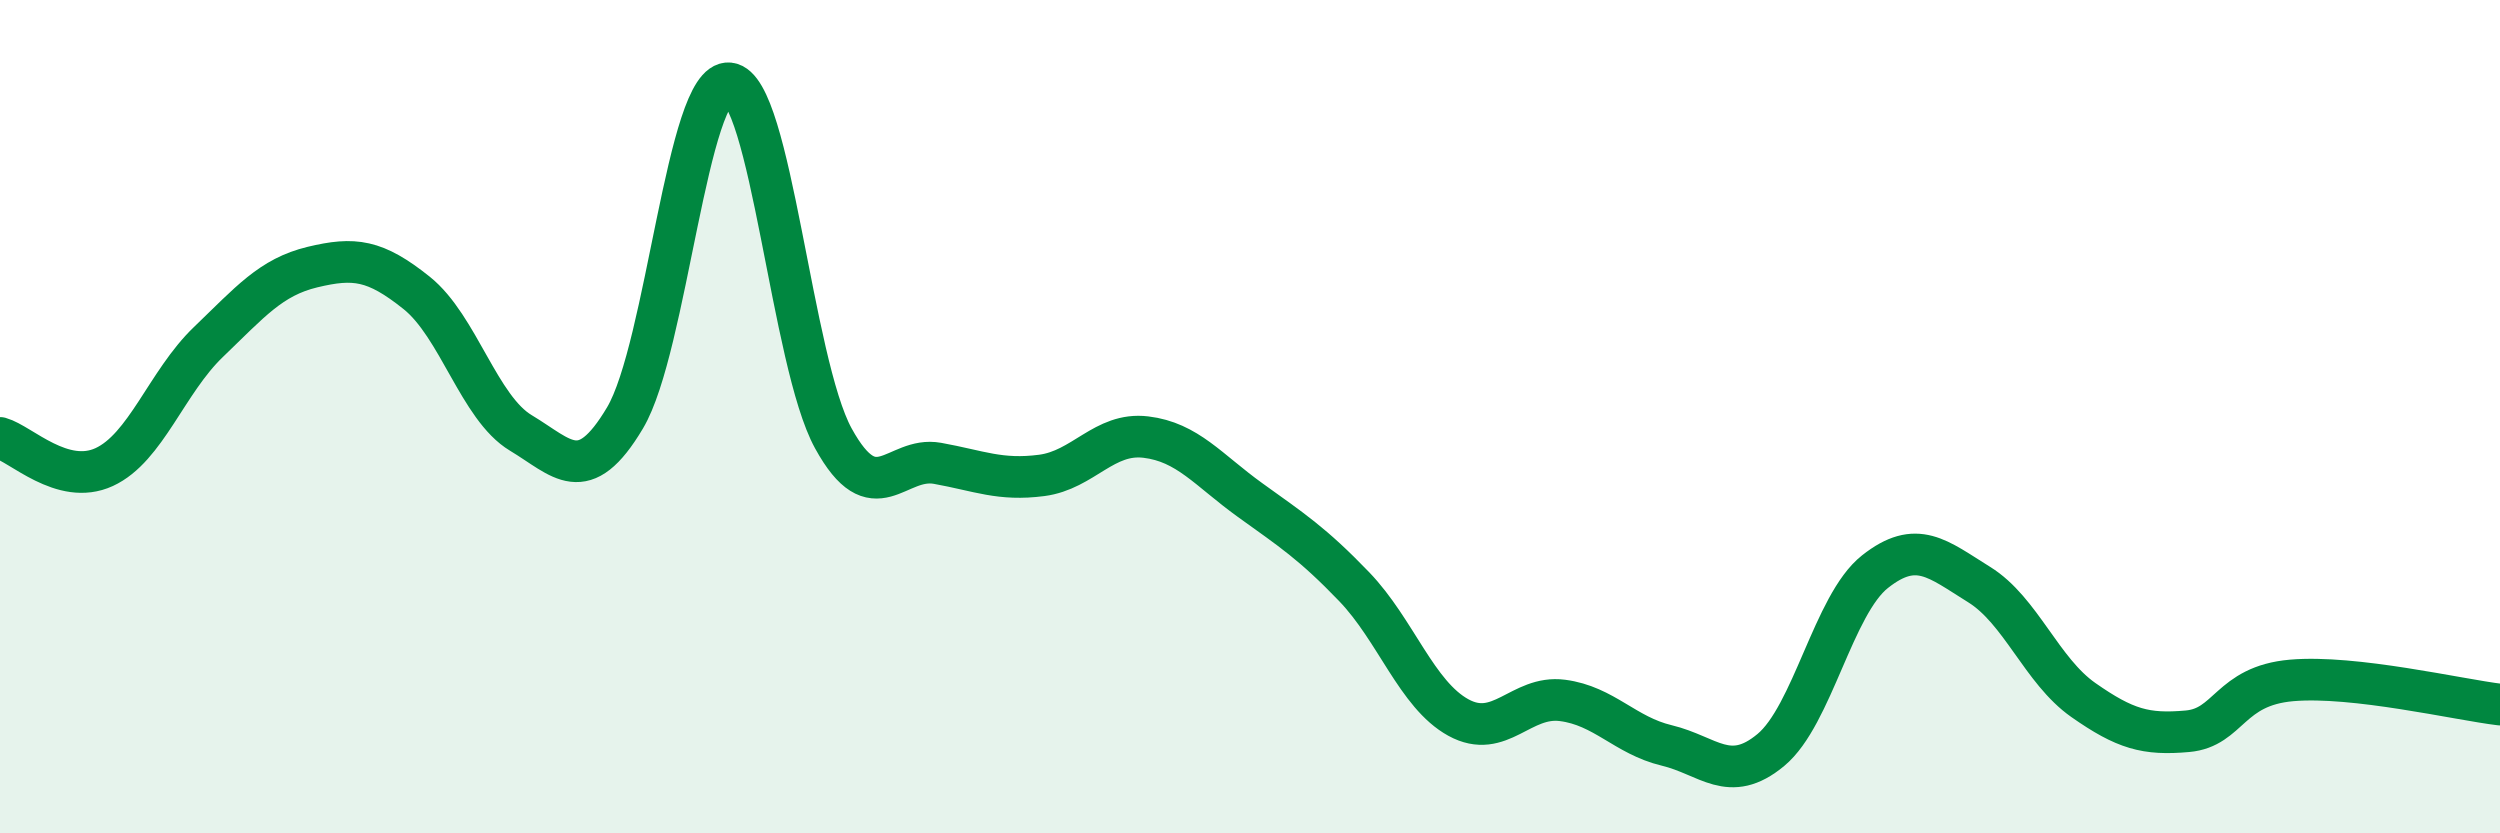
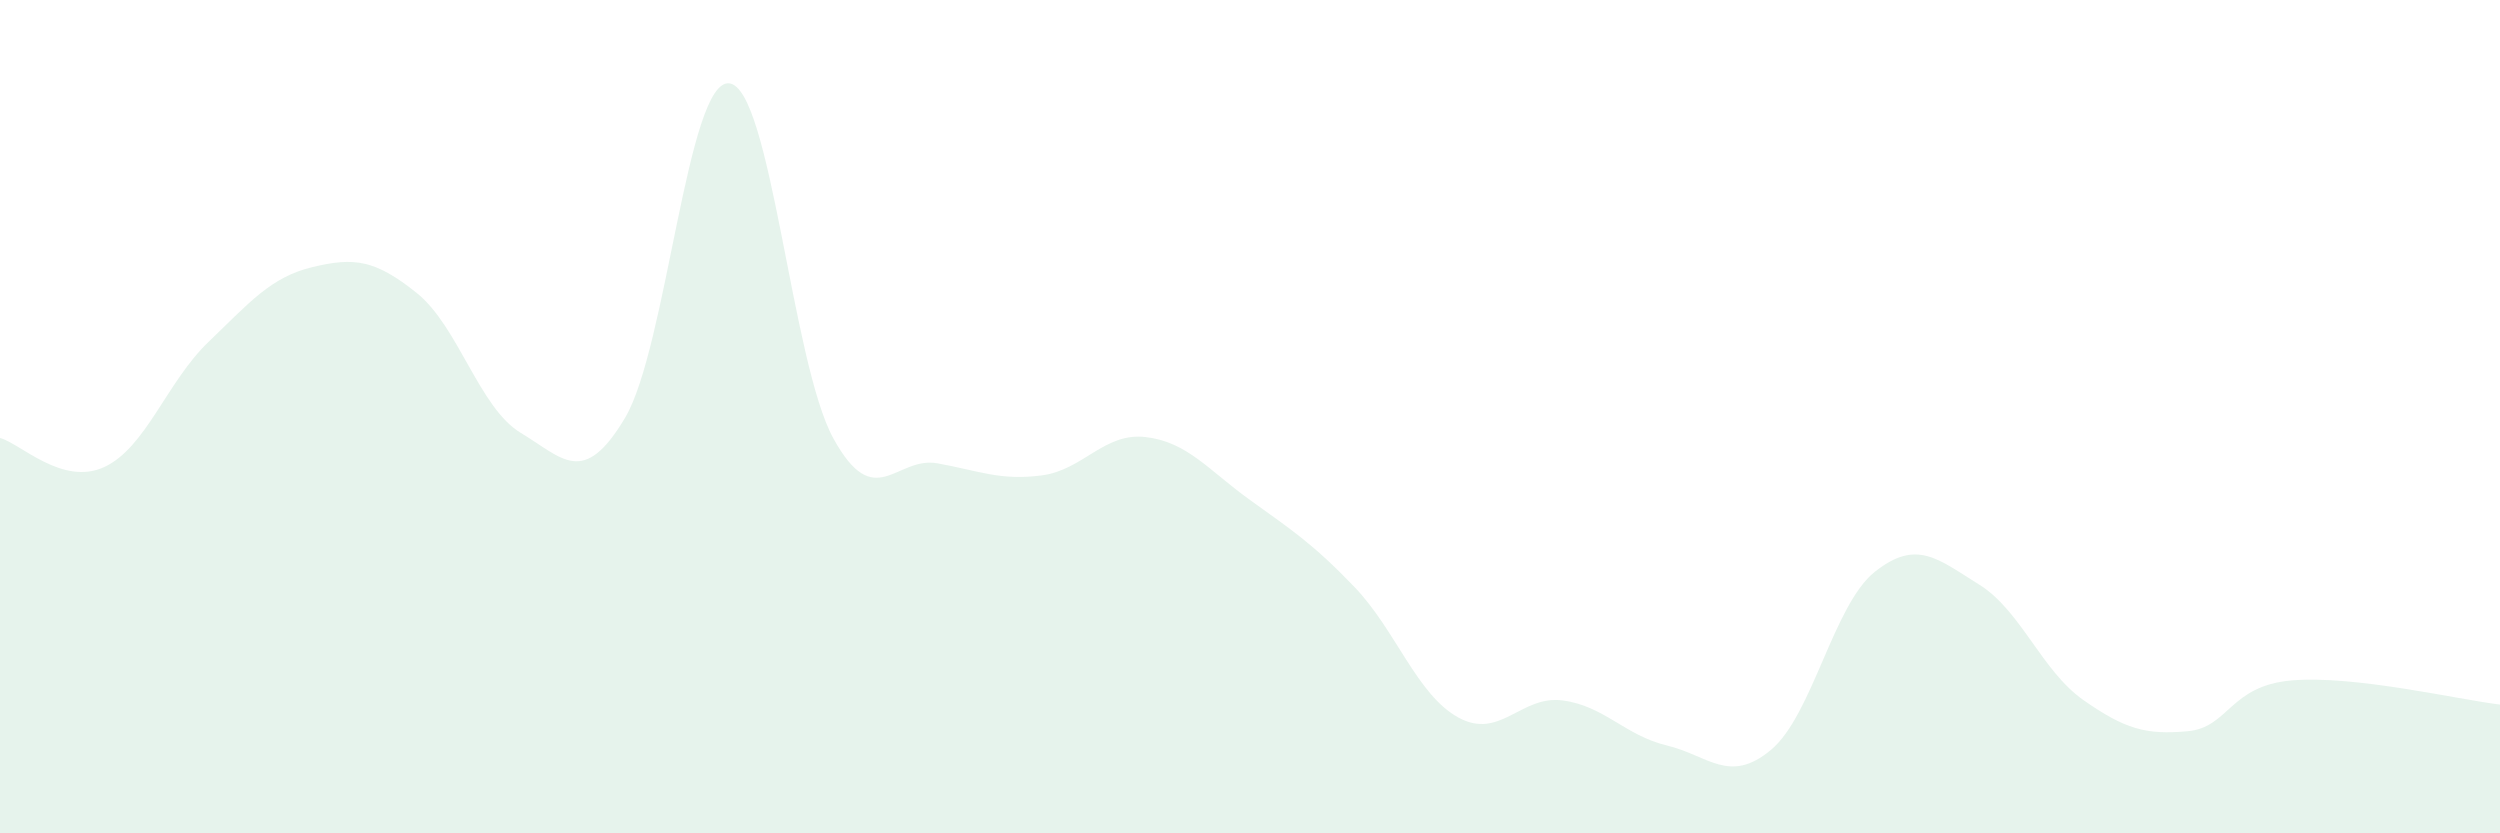
<svg xmlns="http://www.w3.org/2000/svg" width="60" height="20" viewBox="0 0 60 20">
  <path d="M 0,10.51 C 0.5,10.65 1.5,11.67 2.5,11.21 C 3.5,10.75 4,9.17 5,8.21 C 6,7.25 6.5,6.65 7.5,6.41 C 8.5,6.17 9,6.23 10,7.03 C 11,7.83 11.5,9.79 12.5,10.39 C 13.5,10.99 14,11.71 15,10.03 C 16,8.35 16.5,1.9 17.5,2 C 18.5,2.1 19,8.7 20,10.52 C 21,12.34 21.5,10.94 22.5,11.12 C 23.5,11.3 24,11.54 25,11.41 C 26,11.28 26.5,10.37 27.5,10.49 C 28.5,10.61 29,11.28 30,12 C 31,12.72 31.5,13.04 32.5,14.08 C 33.5,15.12 34,16.67 35,17.22 C 36,17.77 36.5,16.68 37.5,16.81 C 38.5,16.94 39,17.65 40,17.89 C 41,18.13 41.5,18.83 42.5,18 C 43.5,17.17 44,14.51 45,13.72 C 46,12.93 46.5,13.41 47.5,14.03 C 48.5,14.65 49,16.1 50,16.8 C 51,17.5 51.5,17.64 52.5,17.55 C 53.5,17.46 53.5,16.46 55,16.33 C 56.5,16.2 59,16.79 60,16.91L60 20L0 20Z" fill="#008740" opacity="0.1" stroke-linecap="round" stroke-linejoin="round" />
-   <path d="M 0,10.51 C 0.5,10.65 1.5,11.67 2.5,11.21 C 3.5,10.75 4,9.17 5,8.21 C 6,7.25 6.5,6.65 7.5,6.41 C 8.5,6.17 9,6.23 10,7.03 C 11,7.83 11.5,9.79 12.5,10.39 C 13.5,10.99 14,11.71 15,10.03 C 16,8.35 16.5,1.9 17.5,2 C 18.5,2.1 19,8.7 20,10.52 C 21,12.34 21.5,10.94 22.5,11.12 C 23.5,11.3 24,11.54 25,11.41 C 26,11.28 26.5,10.37 27.5,10.49 C 28.5,10.61 29,11.28 30,12 C 31,12.72 31.5,13.04 32.5,14.08 C 33.5,15.12 34,16.67 35,17.22 C 36,17.77 36.5,16.68 37.5,16.81 C 38.5,16.94 39,17.65 40,17.89 C 41,18.13 41.5,18.83 42.5,18 C 43.5,17.17 44,14.51 45,13.72 C 46,12.93 46.5,13.41 47.5,14.03 C 48.5,14.65 49,16.1 50,16.8 C 51,17.5 51.5,17.64 52.5,17.55 C 53.5,17.46 53.5,16.46 55,16.33 C 56.5,16.2 59,16.79 60,16.91" stroke="#008740" stroke-width="1" fill="none" stroke-linecap="round" stroke-linejoin="round" />
</svg>